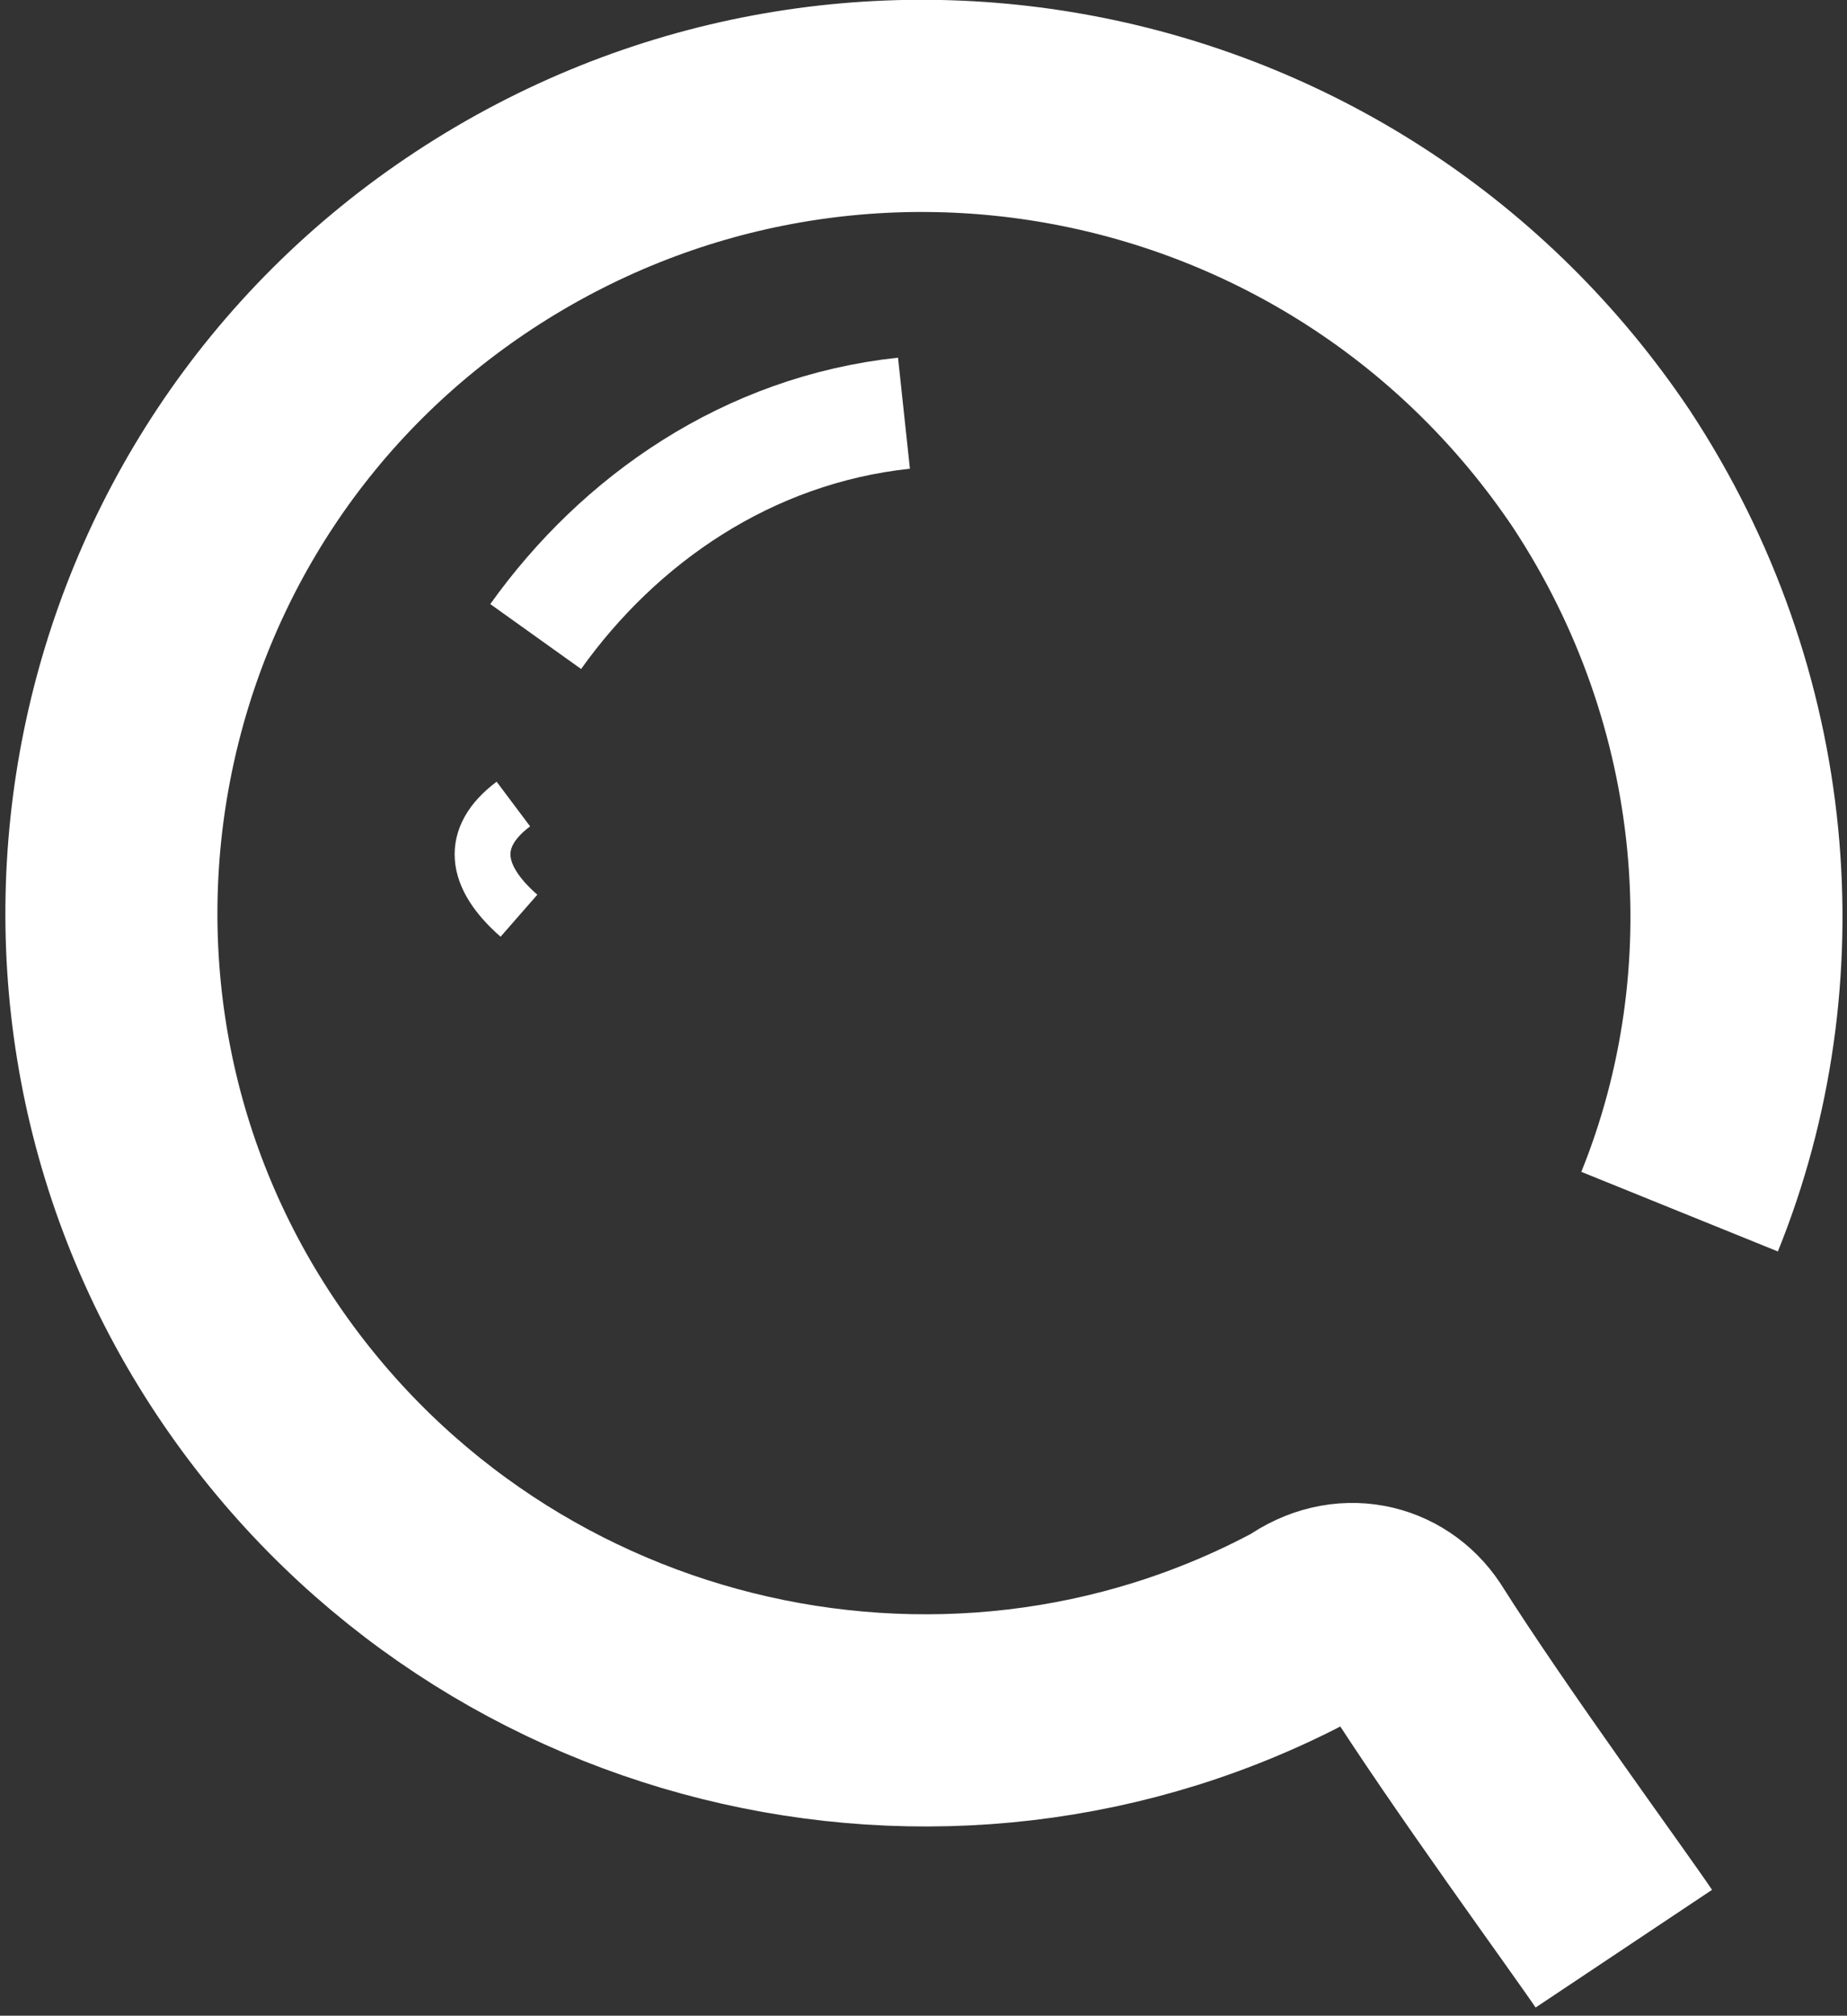
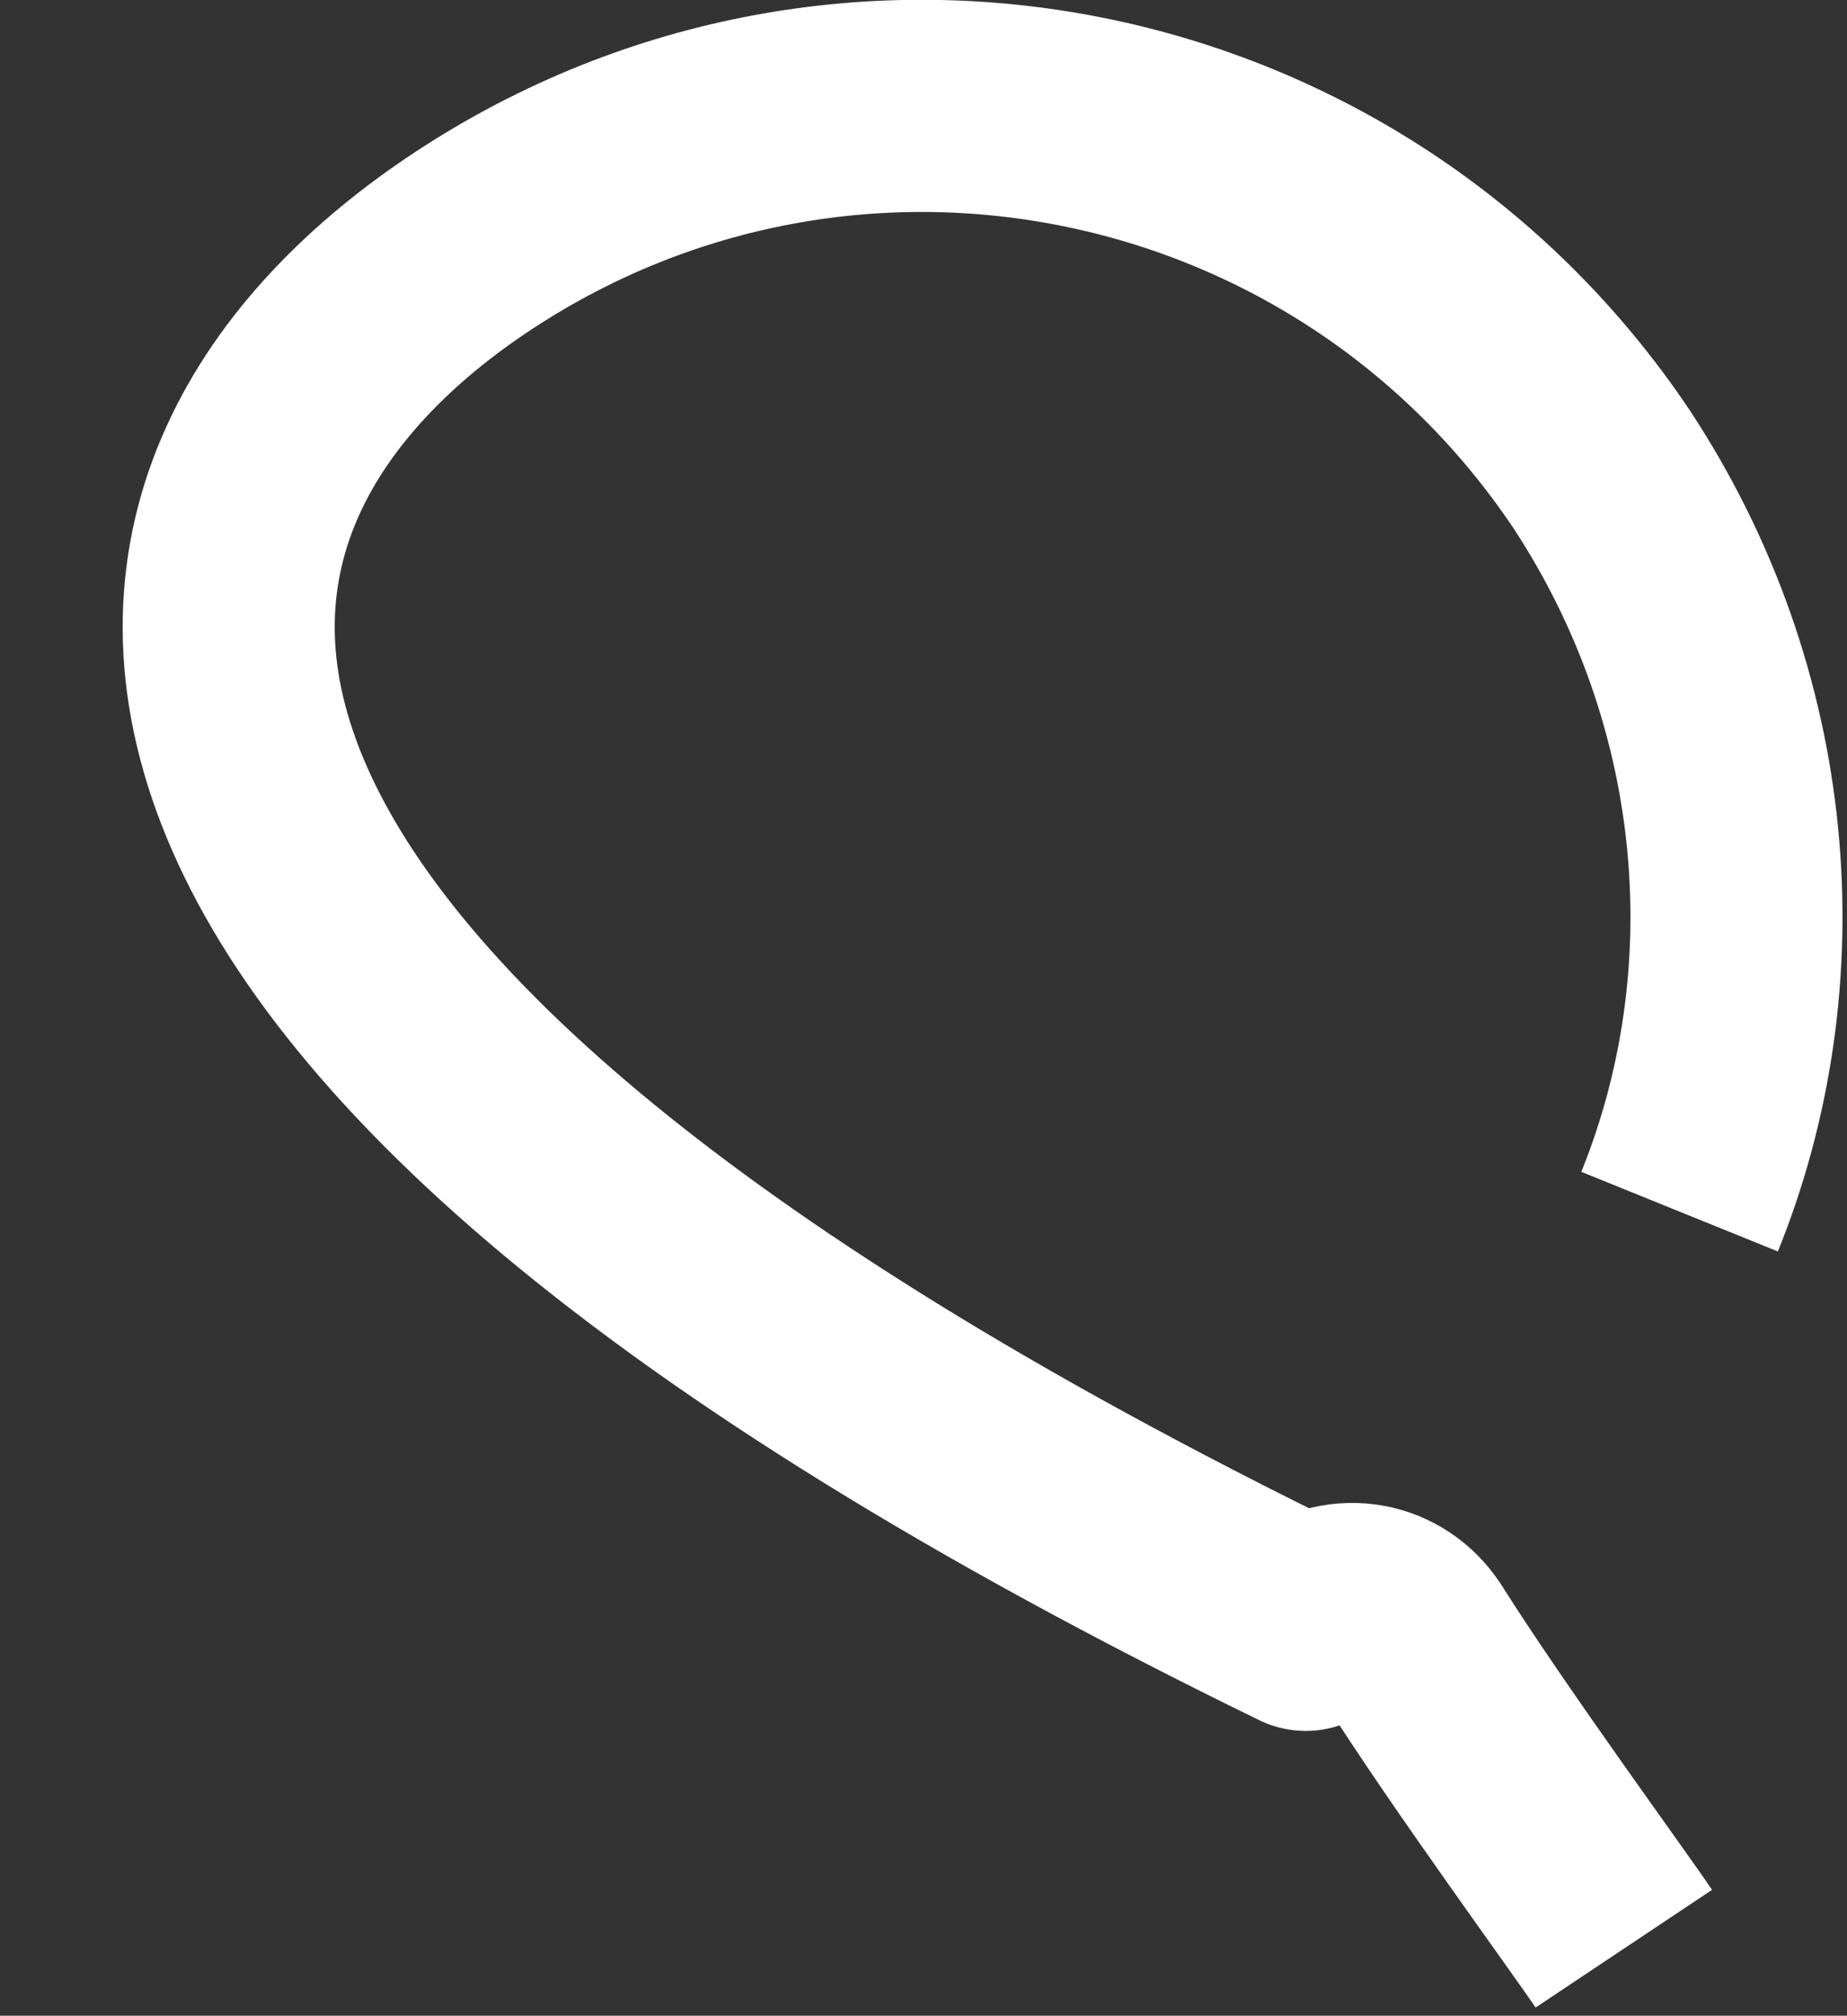
<svg xmlns="http://www.w3.org/2000/svg" version="1.1" id="图层_1" x="0px" y="0px" viewBox="0 0 33.1 36.1" style="enable-background:new 0 0 33.1 36.1;" xml:space="preserve">
  <rect x="0" y="0" width="33.1" height="36.1" fill="#333333" stroke="none" />
  <style type="text/css">
	.st0{fill-rule:evenodd;clip-rule:evenodd;fill:none;stroke:#FFFFFF;stroke-width:3.8;stroke-linejoin:round;stroke-miterlimit:10;}
	.st1{fill-rule:evenodd;clip-rule:evenodd;fill:none;stroke:#FFFFFF;stroke-miterlimit:10;}
	.st2{fill-rule:evenodd;clip-rule:evenodd;fill:none;stroke:#FFFFFF;stroke-width:2;stroke-miterlimit:10;}
</style>
-   <path class="st0" d="M29.1,34.9c-0.4-0.6-2.6-3.6-3.8-5.5c-0.4-0.6-1.2-0.8-1.9-0.3c-6.5,3.5-14.8,1.5-19-4.8  C0,17.7,1.8,8.7,8.5,4.3c6.7-4.4,15.7-2.6,20.2,4.1c2.7,4.1,3.1,9.1,1.4,13.3" />
-   <path class="st1" d="M9.3,16.4c-0.8-0.7-0.9-1.4-0.1-2" />
-   <path class="st2" d="M9.6,11.4c1.5-2.1,3.8-3.7,6.6-4" />
+   <path class="st0" d="M29.1,34.9c-0.4-0.6-2.6-3.6-3.8-5.5c-0.4-0.6-1.2-0.8-1.9-0.3C0,17.7,1.8,8.7,8.5,4.3c6.7-4.4,15.7-2.6,20.2,4.1c2.7,4.1,3.1,9.1,1.4,13.3" />
</svg>